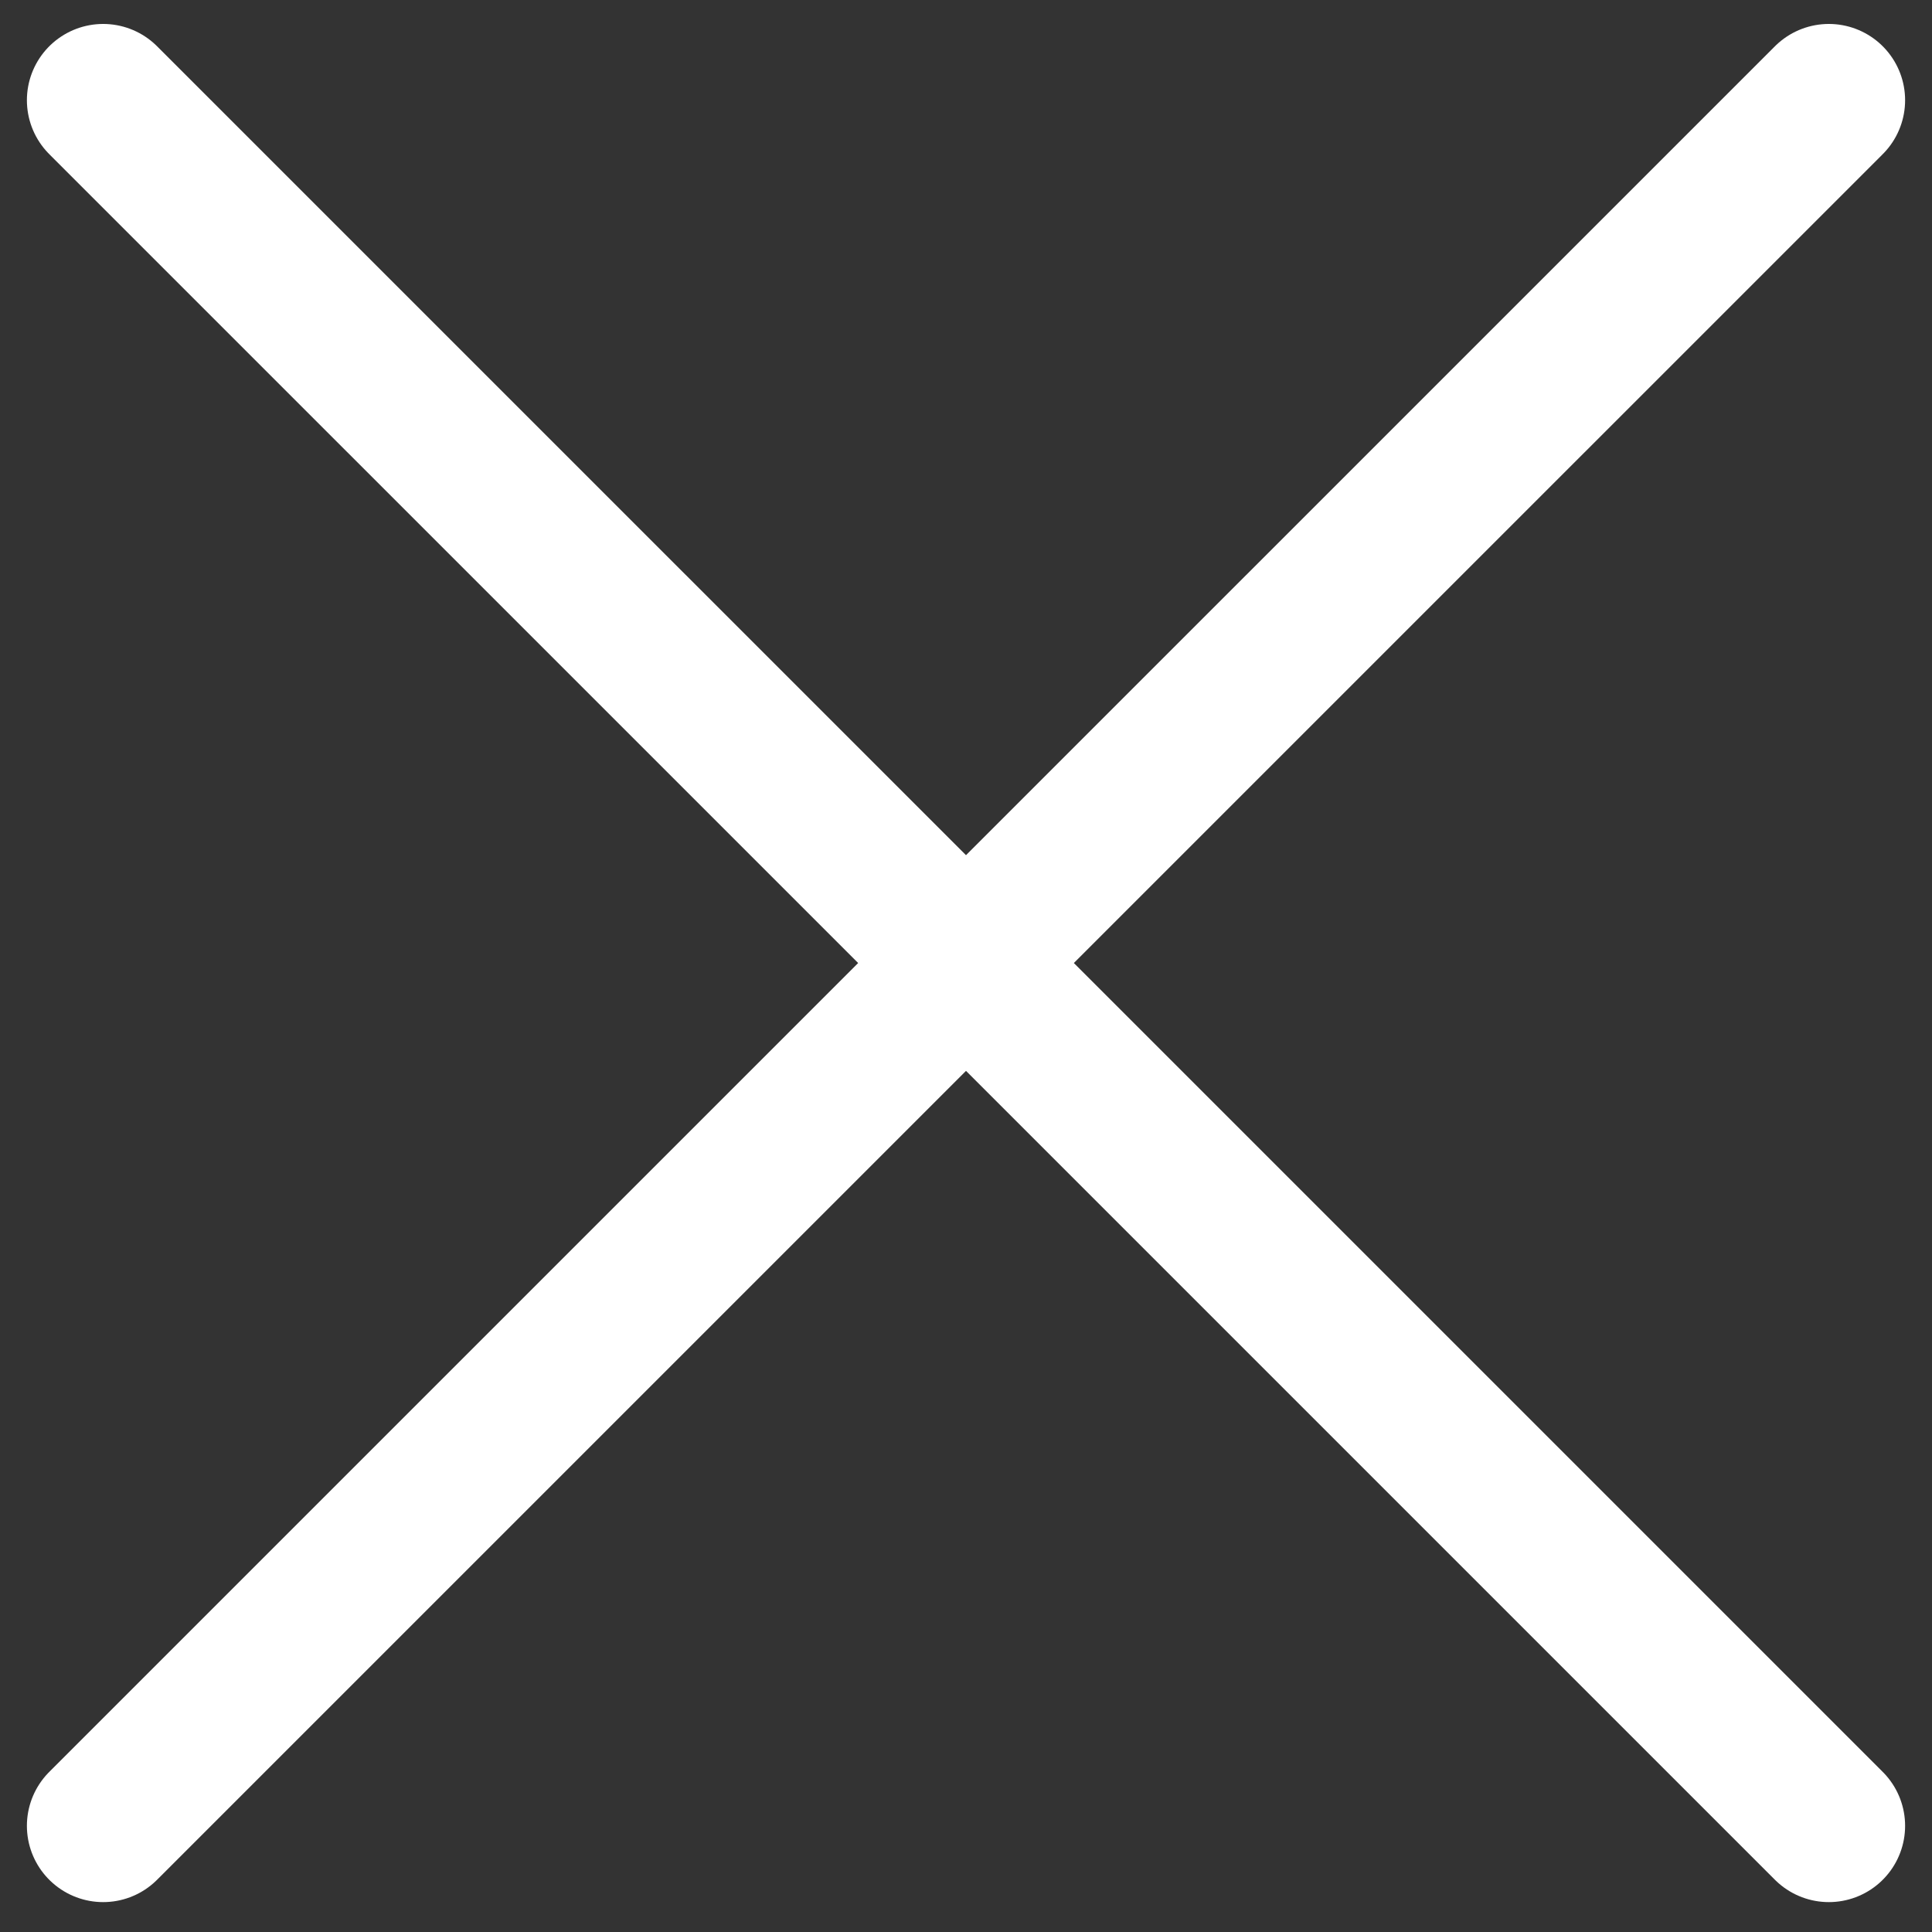
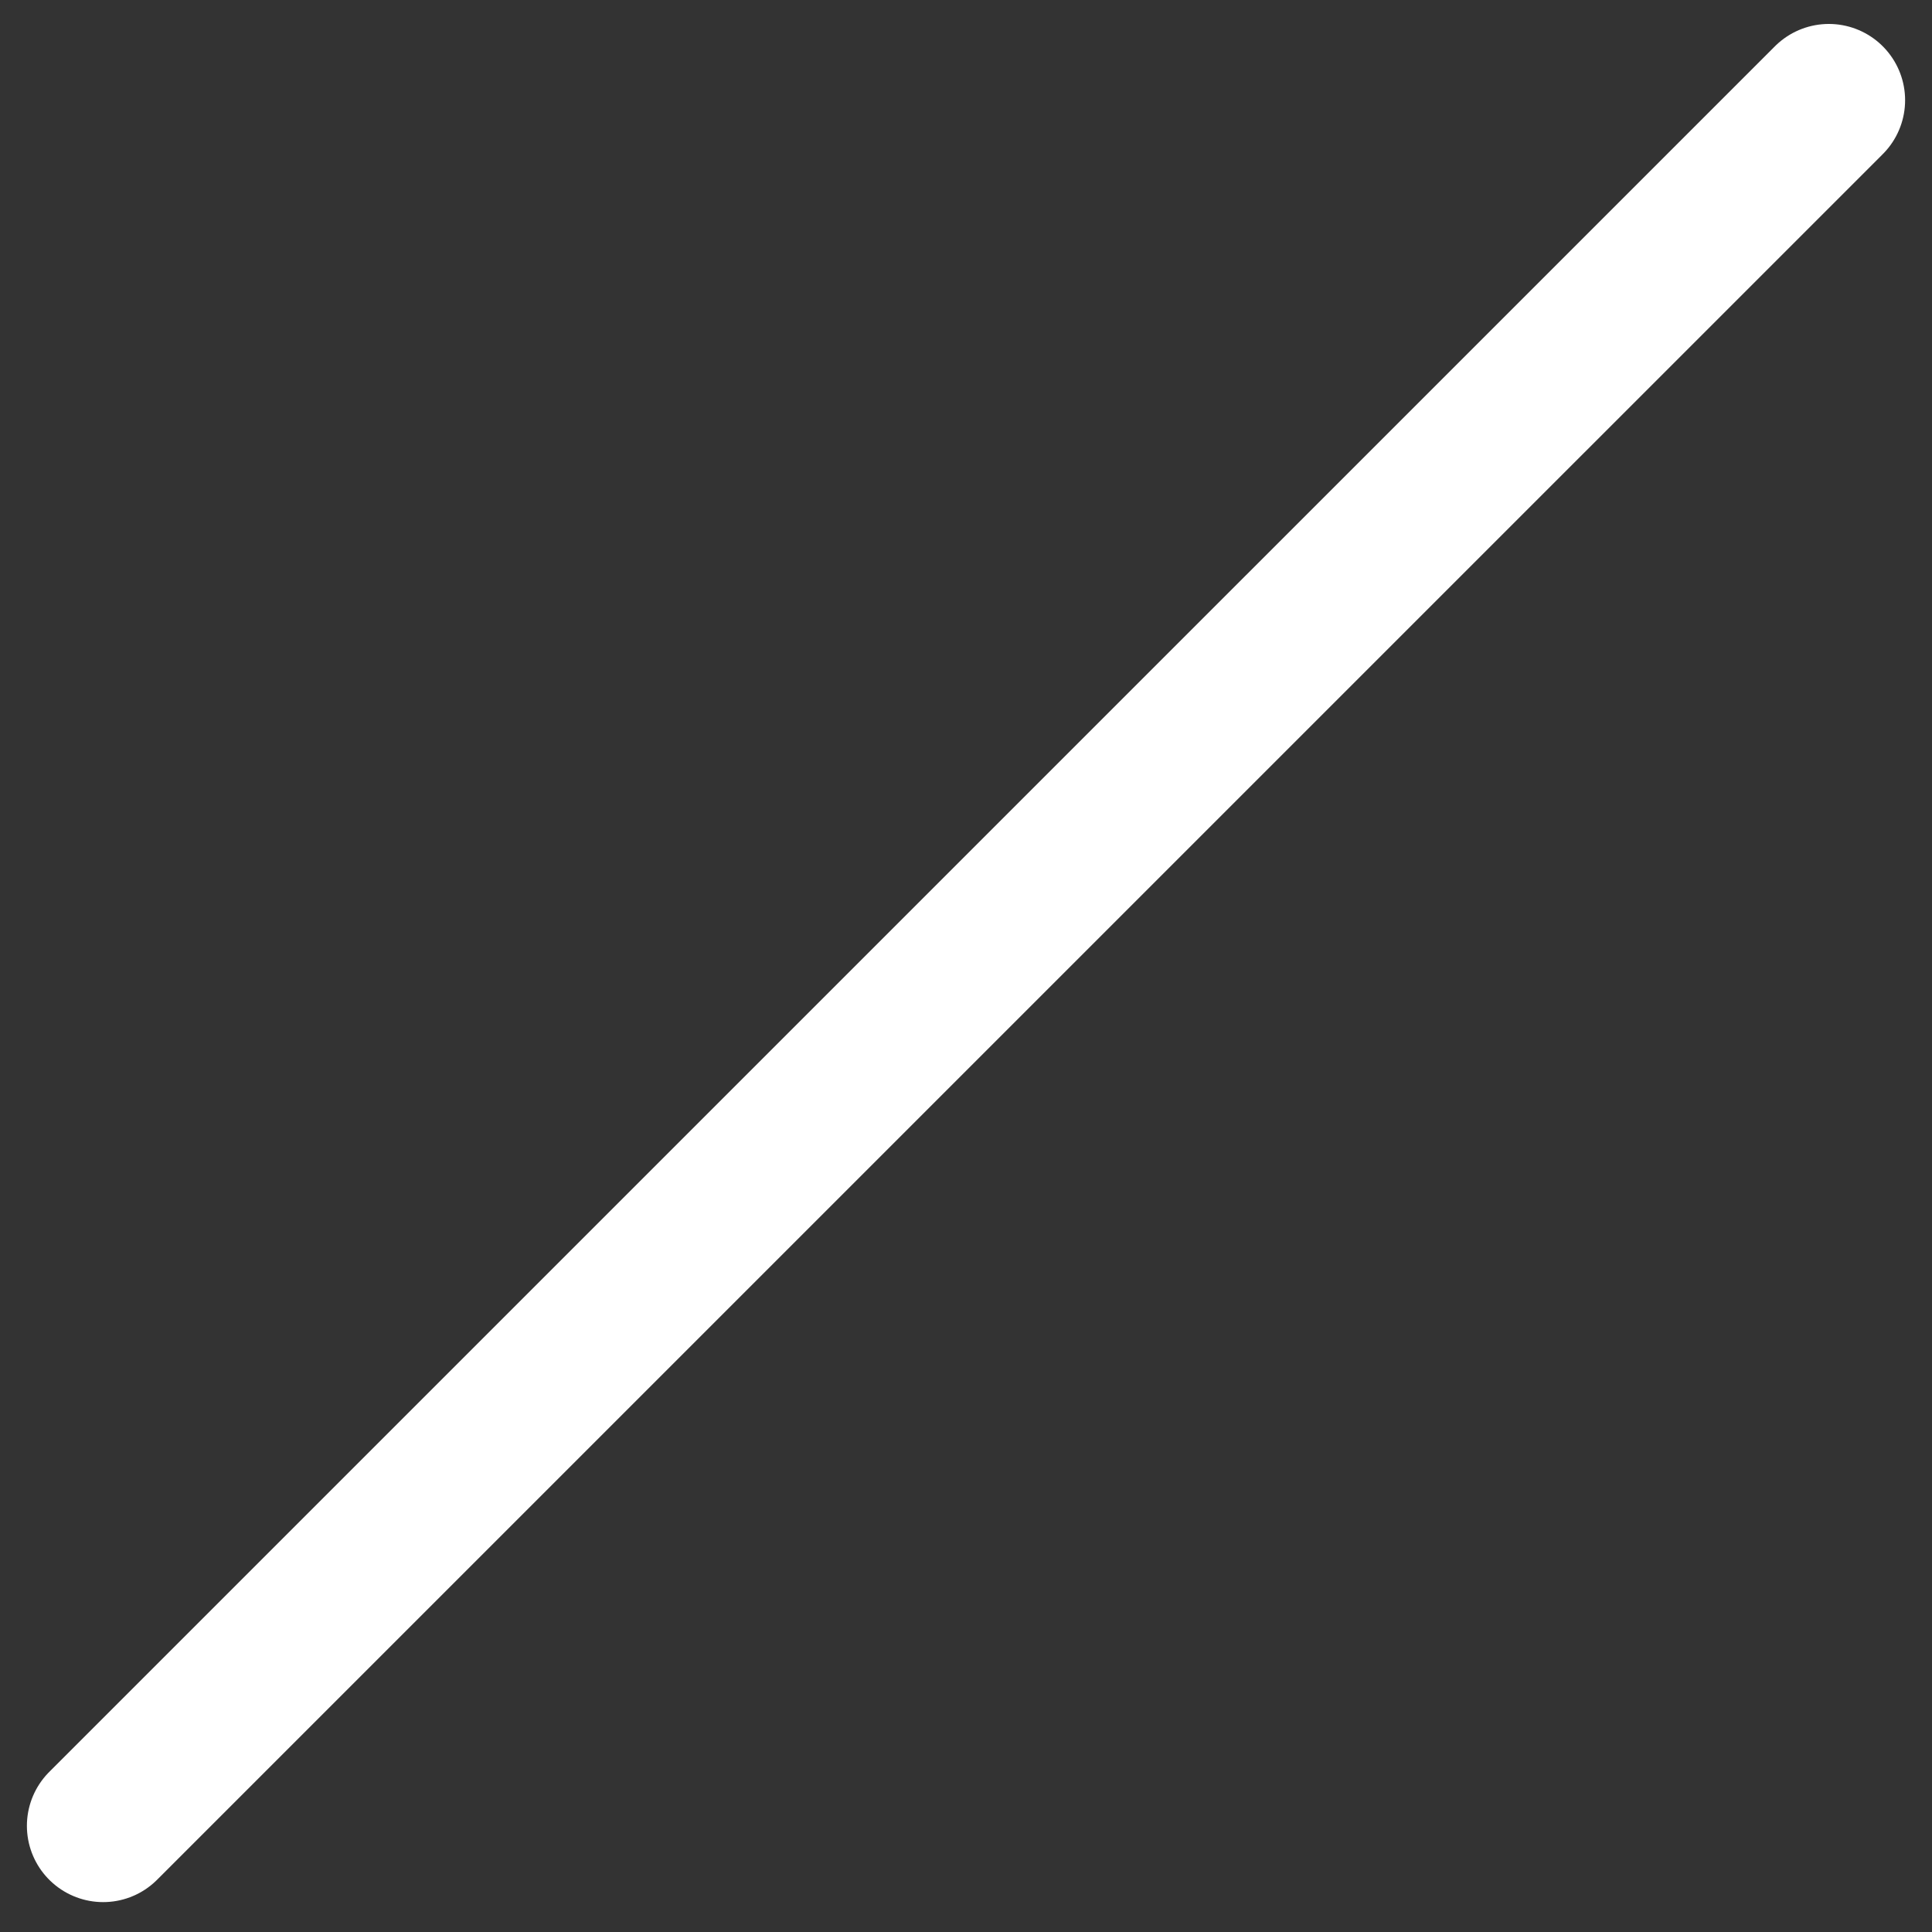
<svg xmlns="http://www.w3.org/2000/svg" width="38" height="38" viewBox="0 0 38 38" fill="none">
  <rect x="0" y="0" width="38" height="38" fill="#333333" stroke="none" />
-   <path d="M2.029 35.912L35.971 1.971M2.029 1.971L35.971 35.912" stroke="white" stroke-width="3" stroke-linecap="round" />
+   <path d="M2.029 35.912L35.971 1.971M2.029 1.971" stroke="white" stroke-width="3" stroke-linecap="round" />
</svg>